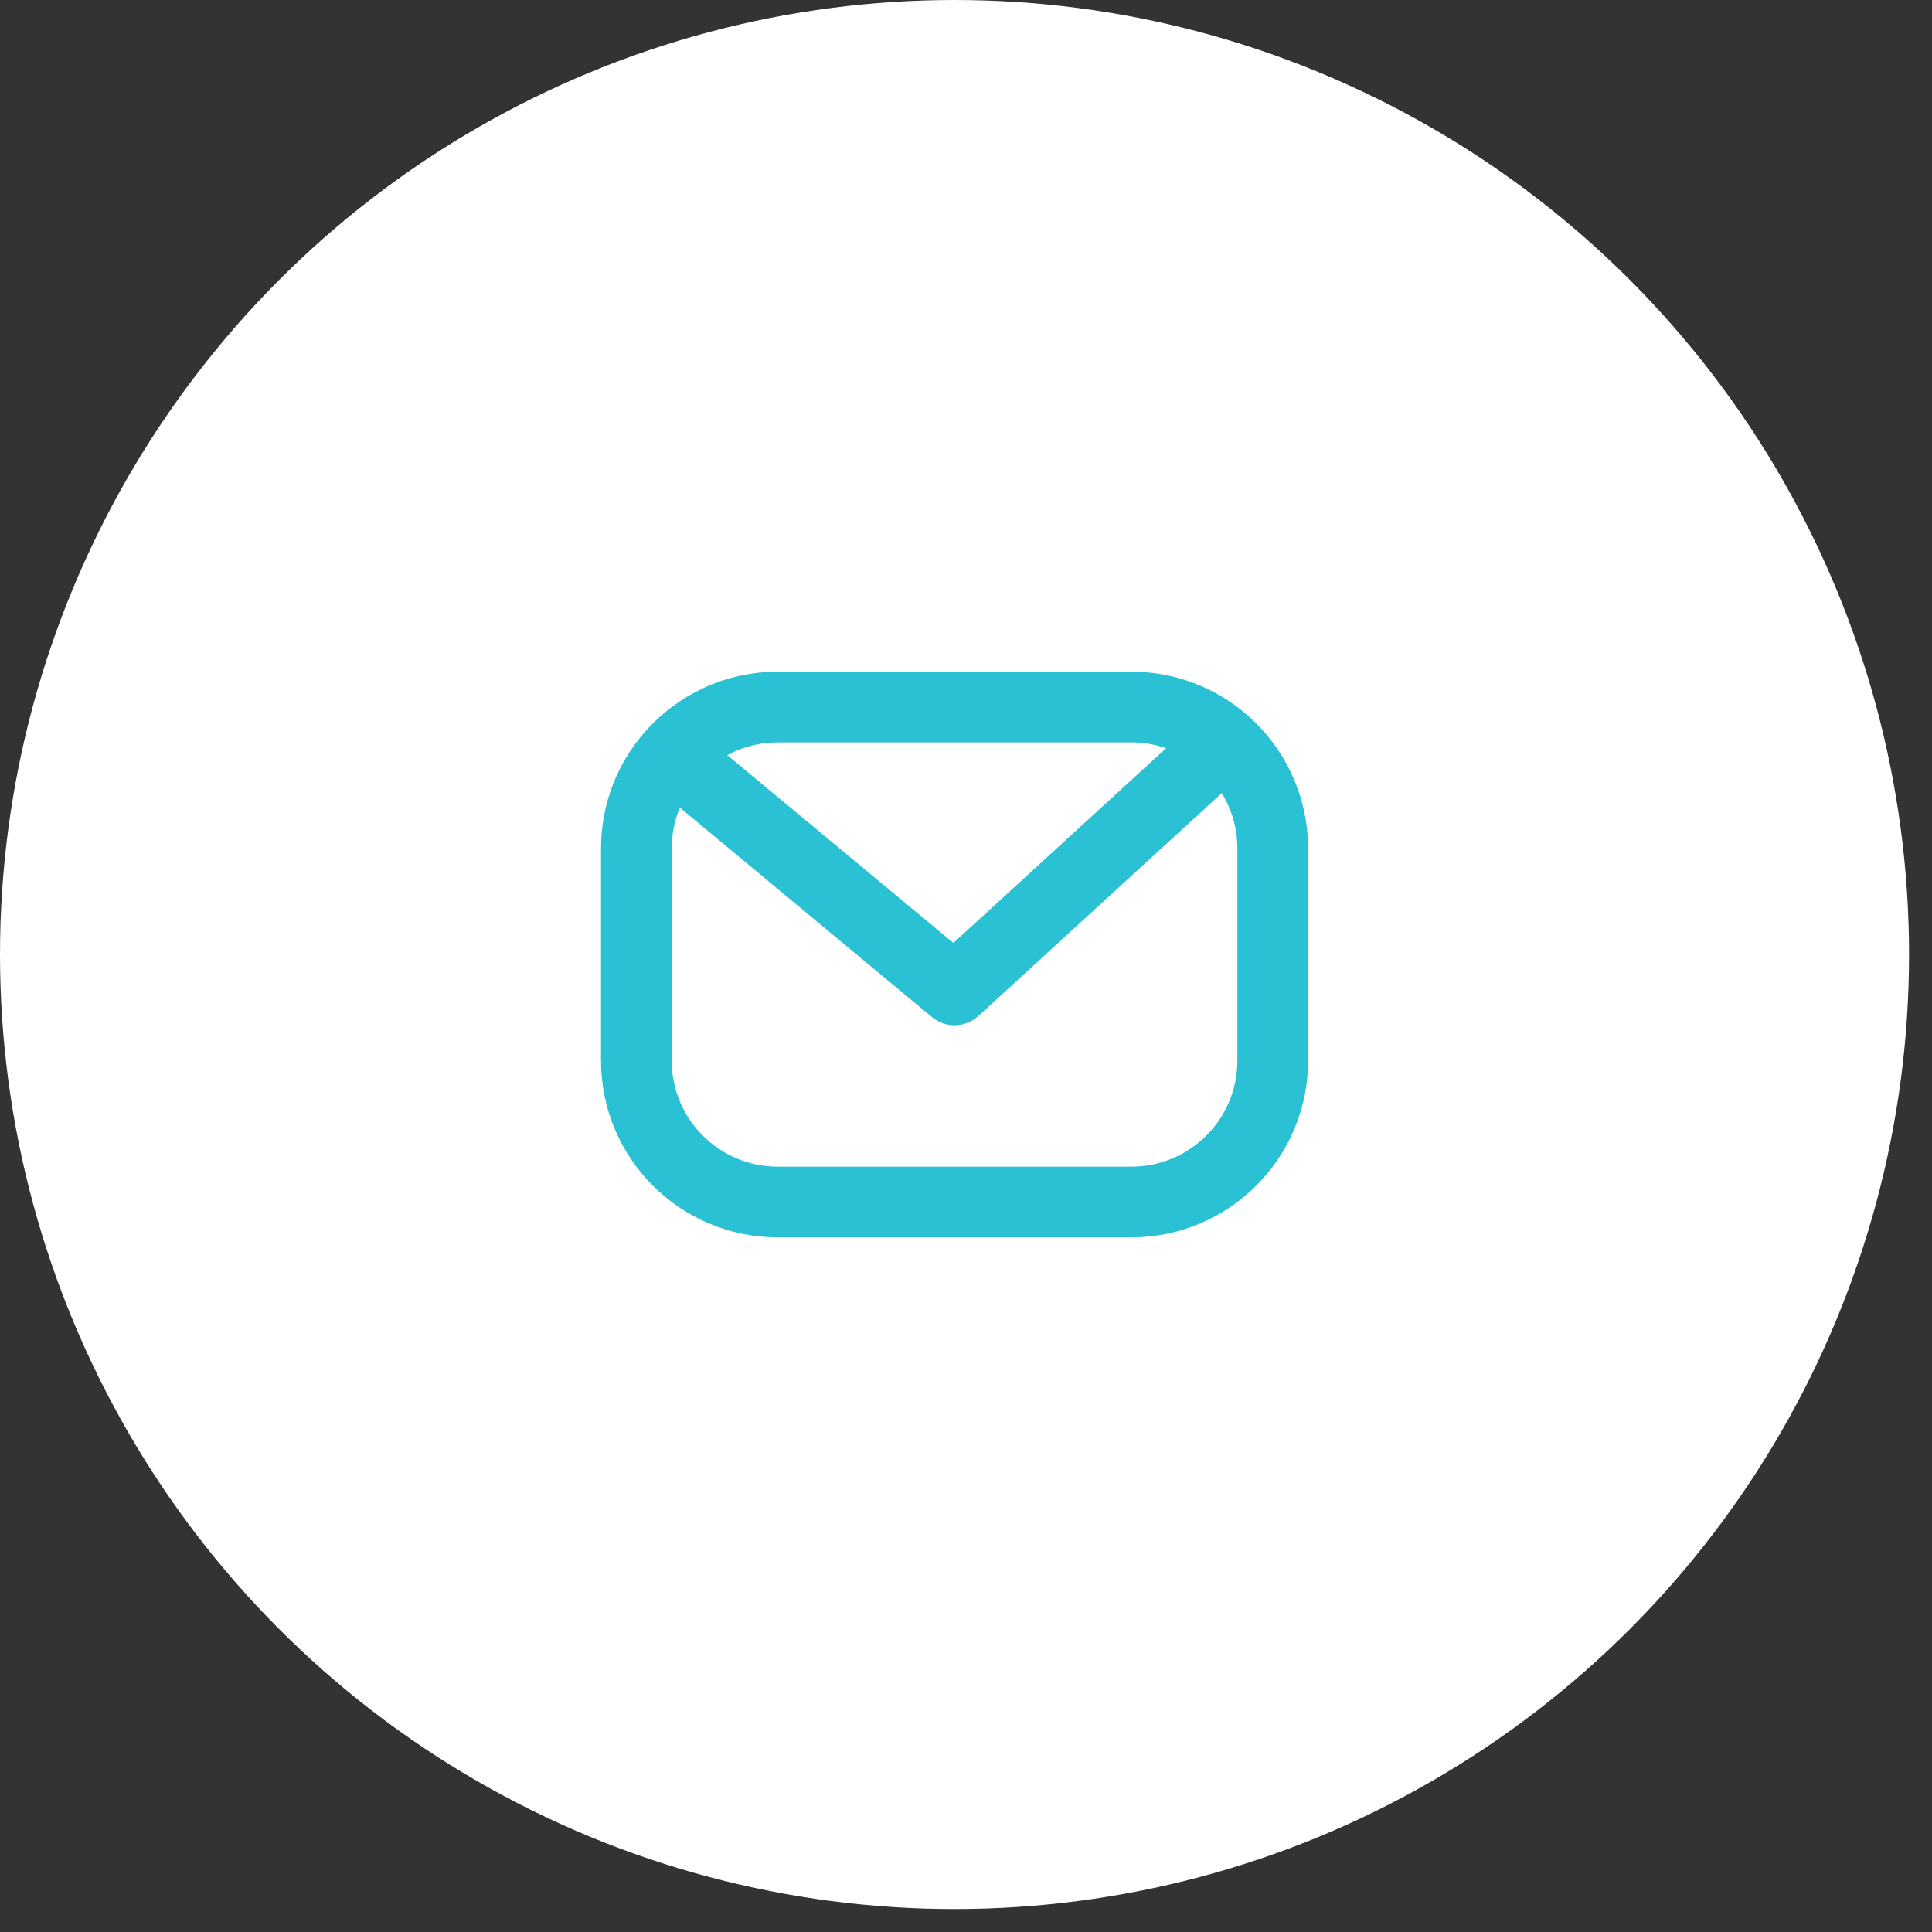
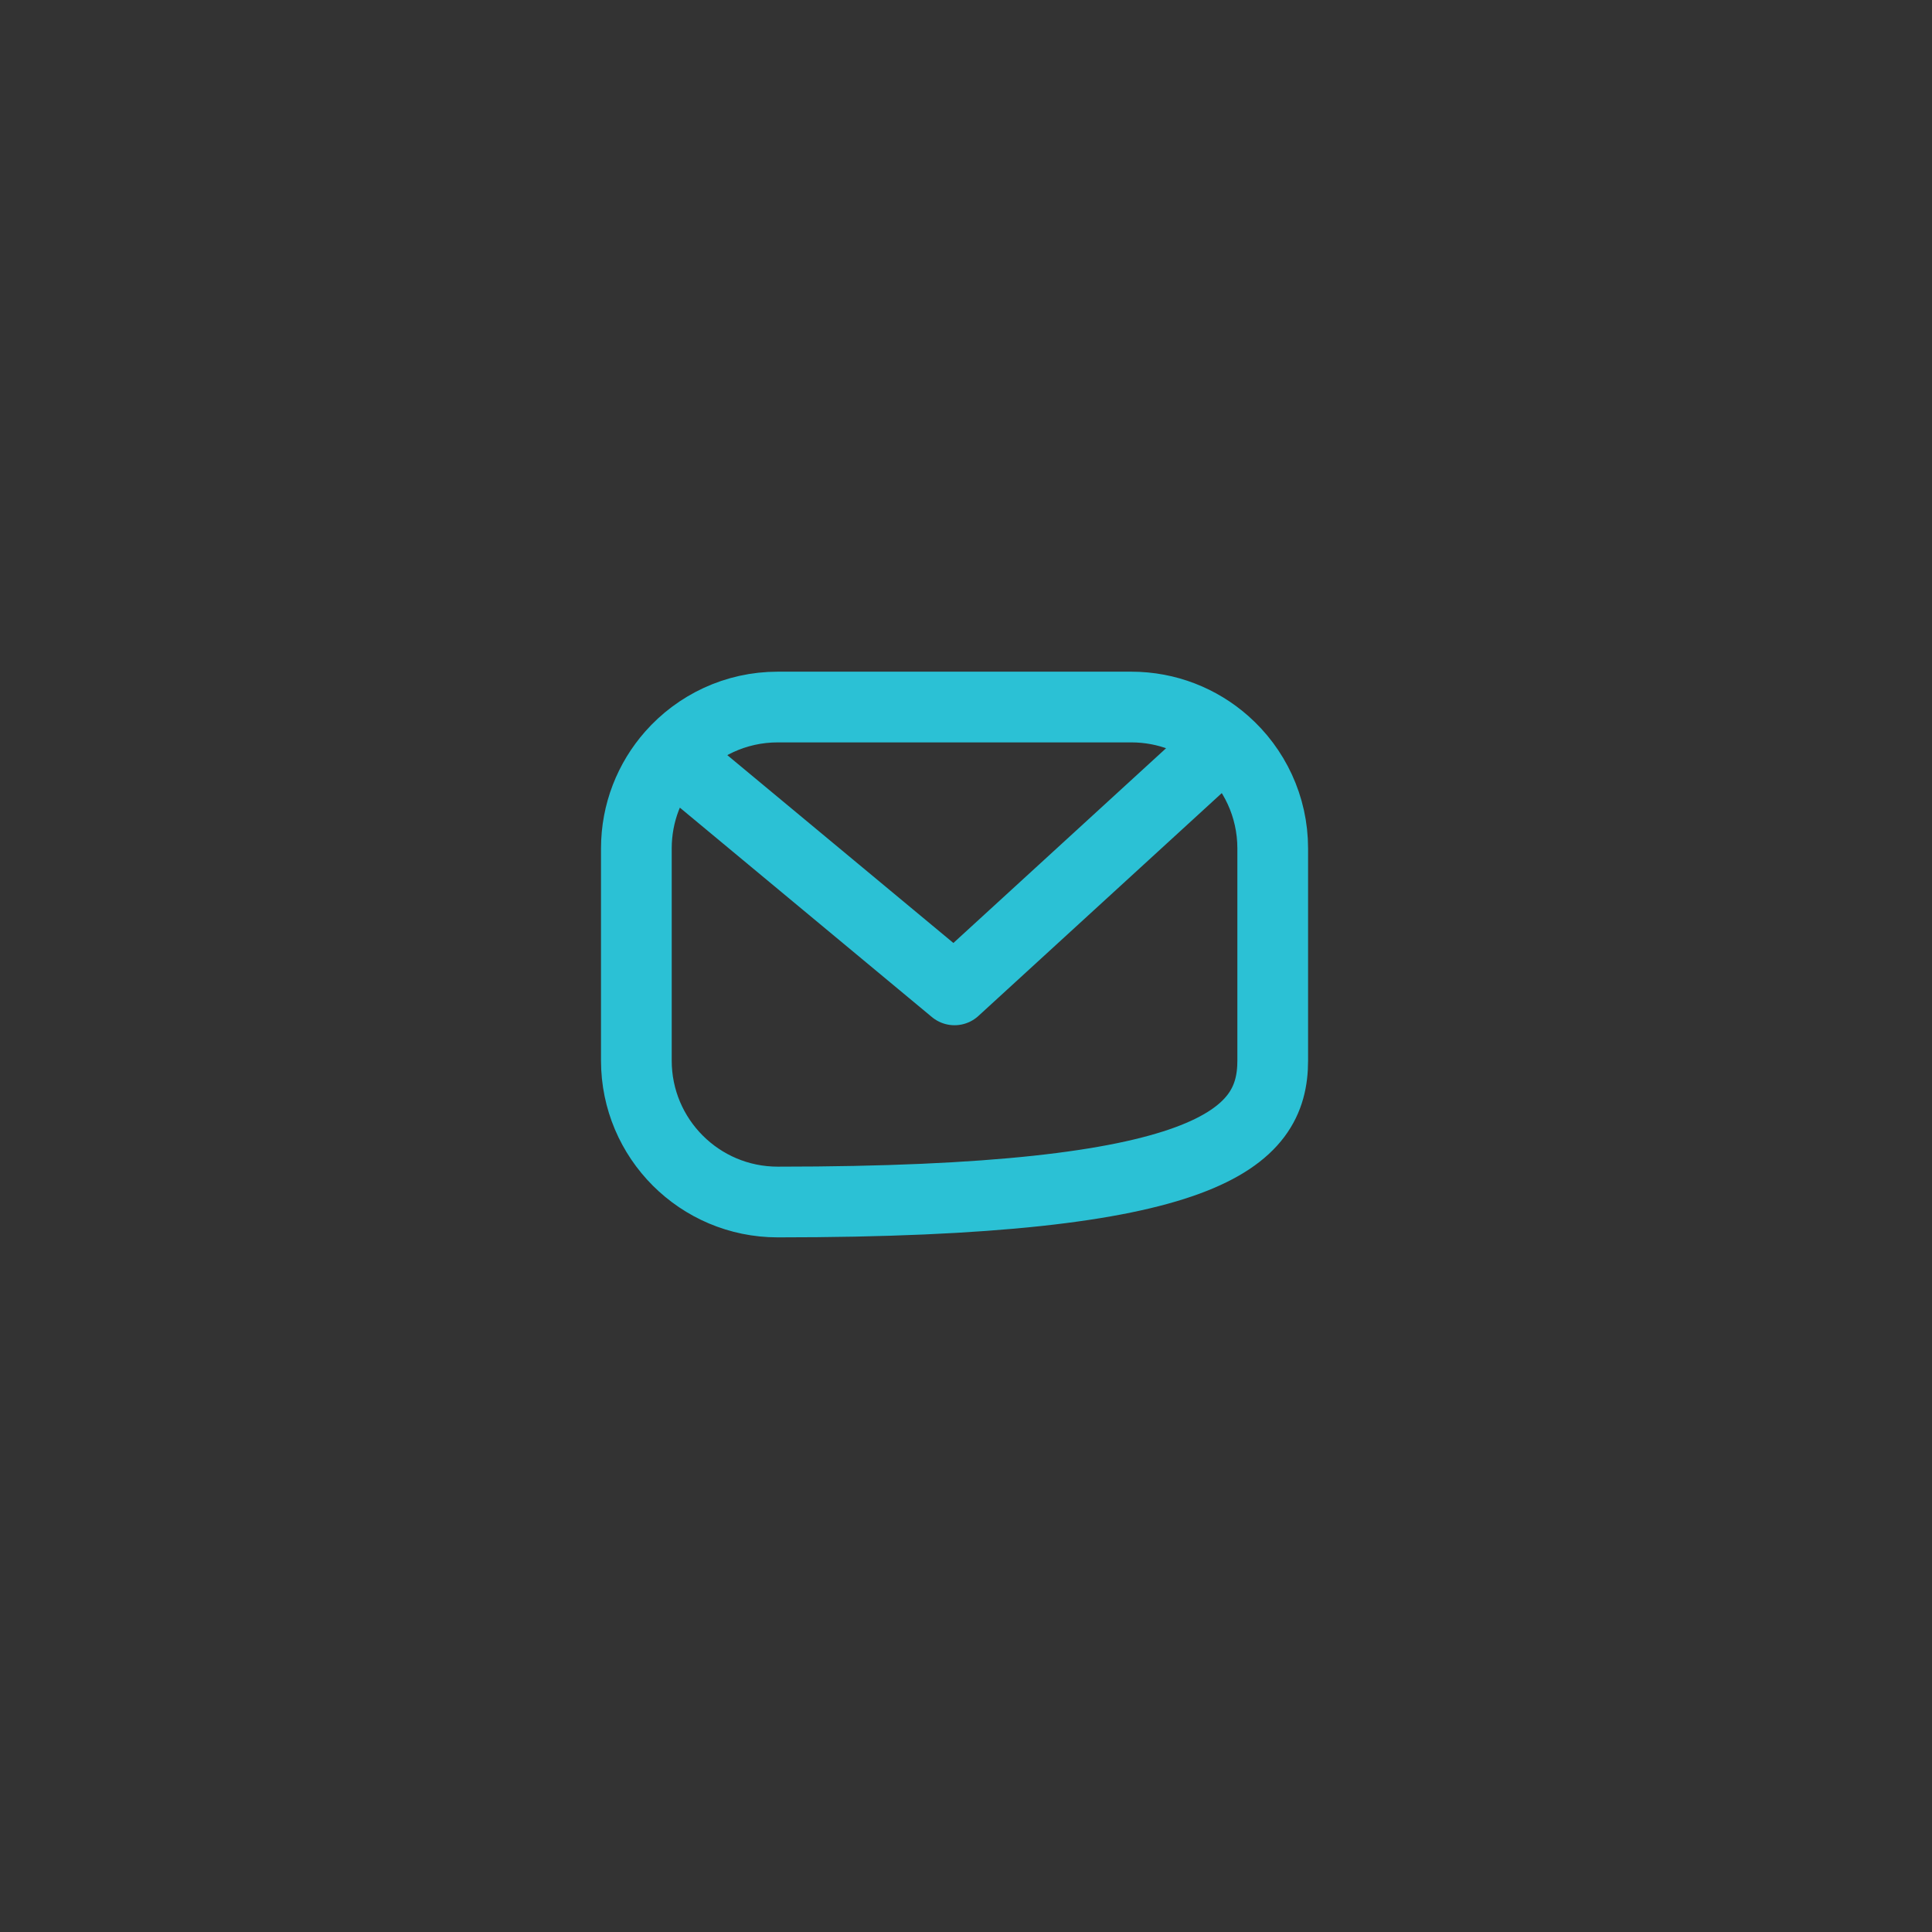
<svg xmlns="http://www.w3.org/2000/svg" width="50" height="50" viewBox="0 0 50 50" fill="none">
  <rect x="0" y="0" width="50" height="50" fill="#333333" stroke="none" />
-   <circle cx="24.703" cy="24.703" r="24.703" fill="white" />
-   <path d="M17.384 19.537C18.054 18.778 19.035 18.298 20.128 18.298H29.278C30.206 18.298 31.053 18.644 31.698 19.213M17.384 19.537C16.814 20.183 16.469 21.03 16.469 21.958V27.448C16.469 29.469 18.107 31.108 20.128 31.108H29.278C31.299 31.108 32.938 29.469 32.938 27.448V21.958C32.938 20.865 32.458 19.884 31.698 19.213M17.384 19.537L24.703 25.618L31.698 19.213" stroke="#2BC1D5" stroke-width="1.83" stroke-linecap="round" stroke-linejoin="round" />
+   <path d="M17.384 19.537C18.054 18.778 19.035 18.298 20.128 18.298H29.278C30.206 18.298 31.053 18.644 31.698 19.213M17.384 19.537C16.814 20.183 16.469 21.03 16.469 21.958V27.448C16.469 29.469 18.107 31.108 20.128 31.108C31.299 31.108 32.938 29.469 32.938 27.448V21.958C32.938 20.865 32.458 19.884 31.698 19.213M17.384 19.537L24.703 25.618L31.698 19.213" stroke="#2BC1D5" stroke-width="1.83" stroke-linecap="round" stroke-linejoin="round" />
</svg>